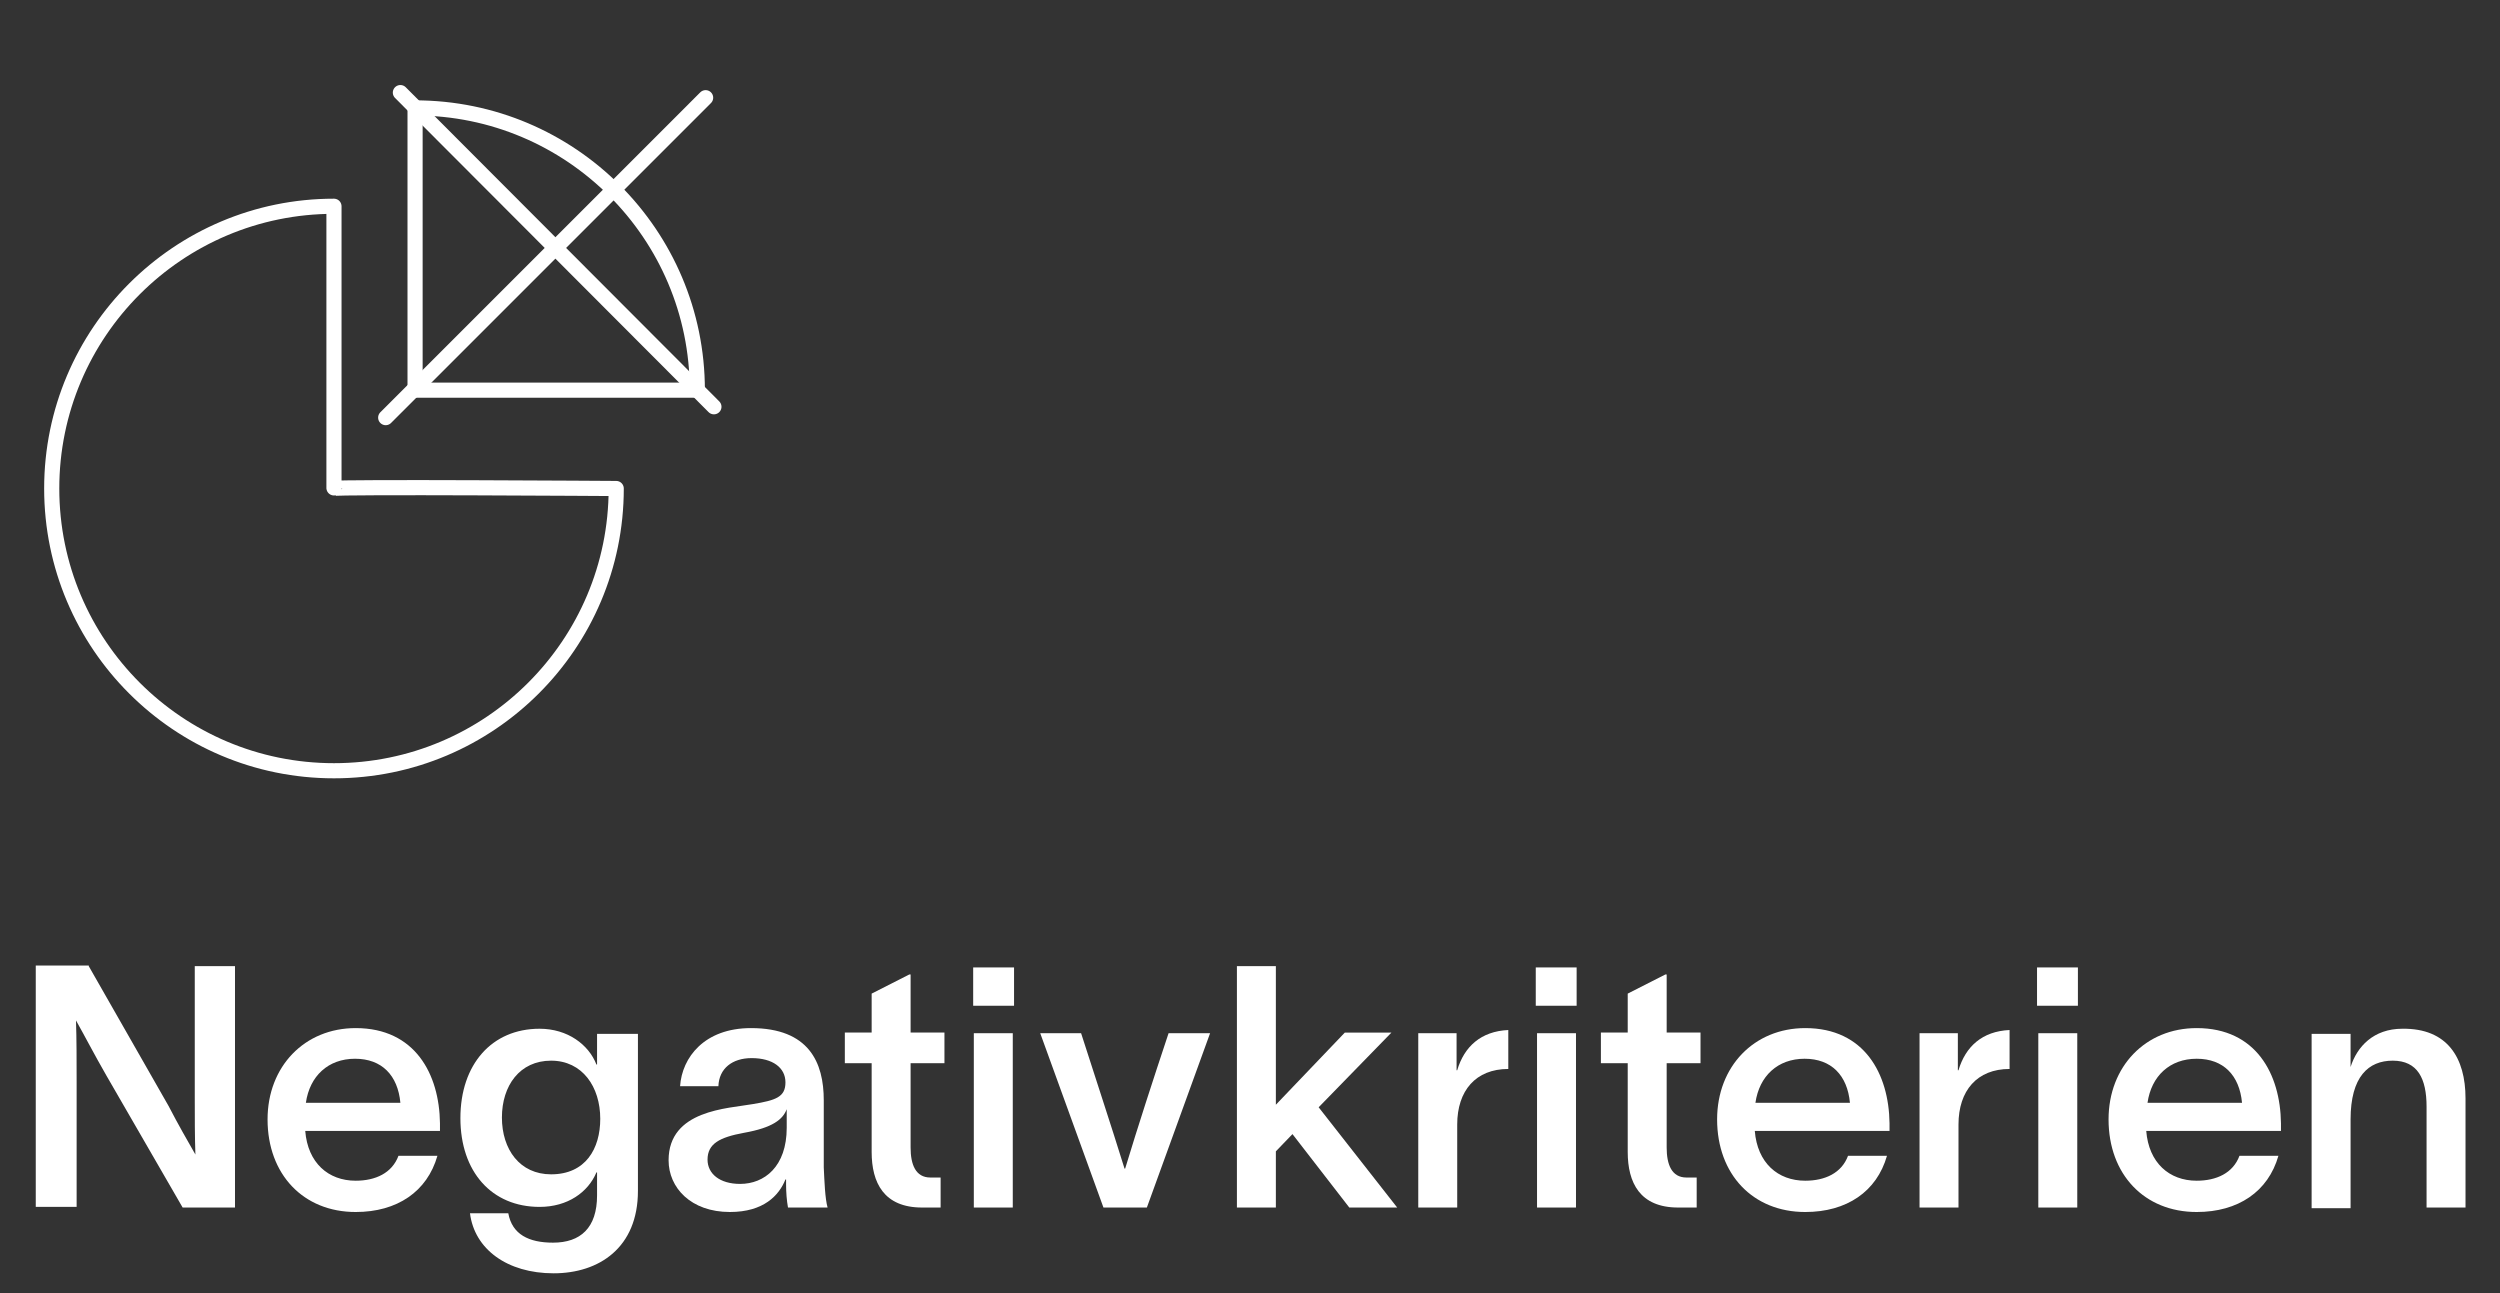
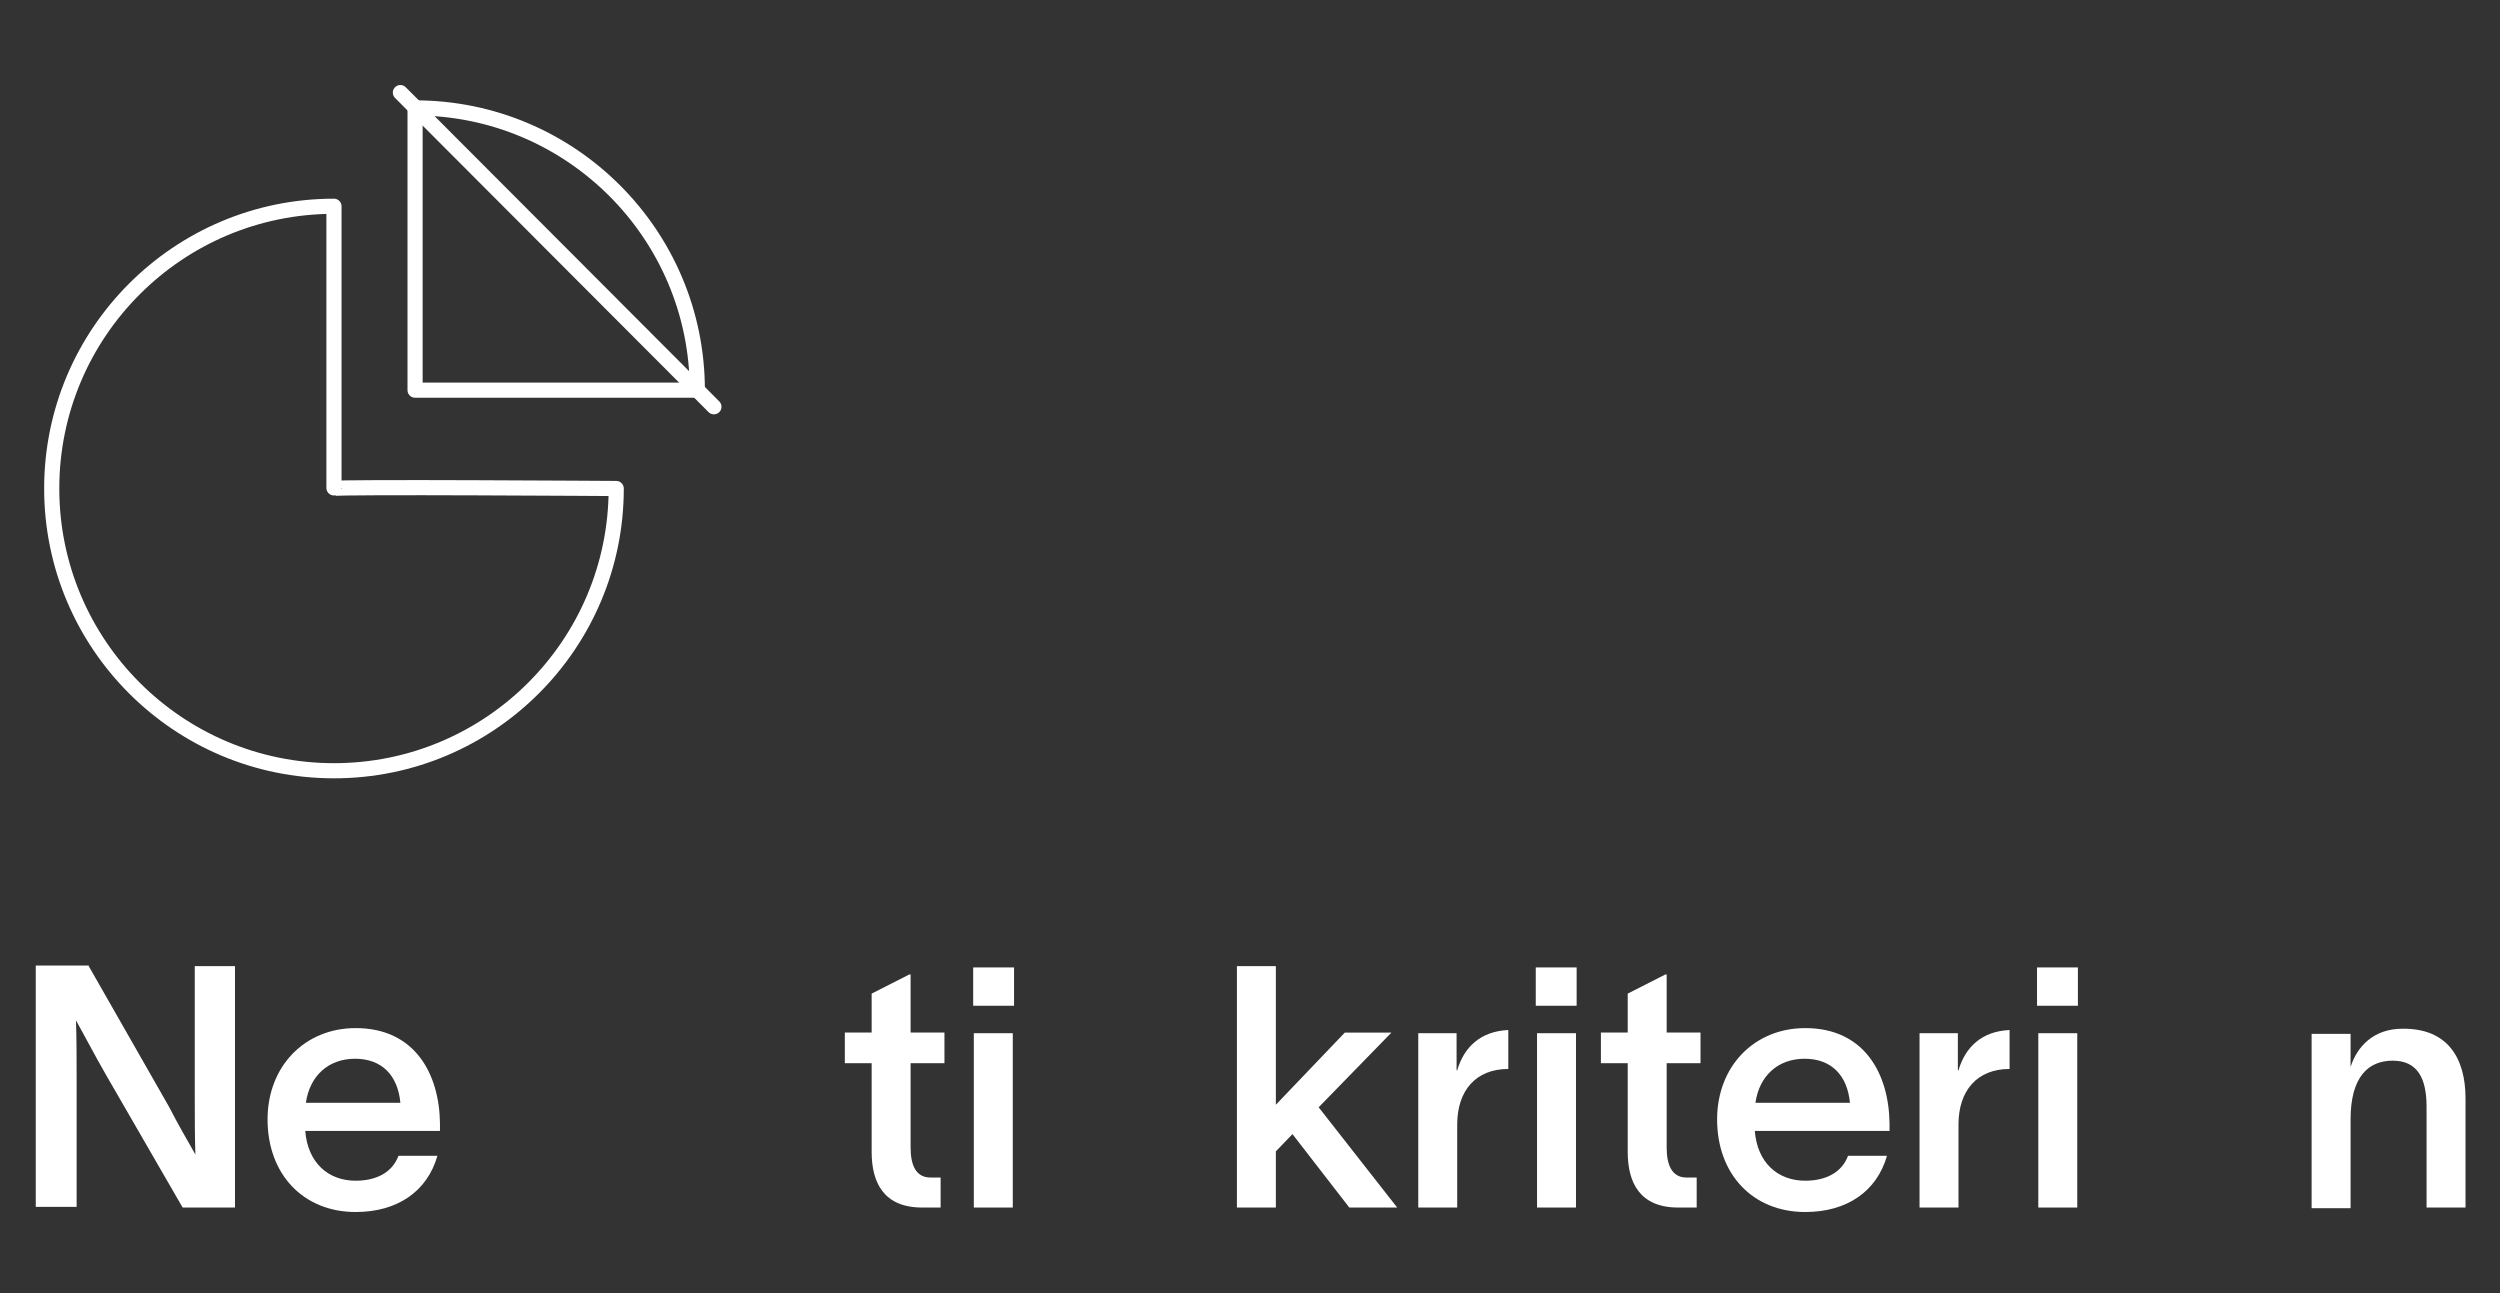
<svg xmlns="http://www.w3.org/2000/svg" version="1.1" id="Ebene_1" x="0px" y="0px" viewBox="0 0 391.5 202.5" style="enable-background:new 0 0 391.5 202.5;" xml:space="preserve">
  <rect x="0" y="0" width="391.5" height="202.5" fill="#333333" stroke="none" />
  <style type="text/css">
	.st0{enable-background:new    ;}
	.st1{fill:#FFFFFF;}
	.st2{fill:none;stroke:#FFFFFF;stroke-width:2.371;stroke-linecap:round;stroke-linejoin:round;}
</style>
  <g class="st0">
    <path class="st1" d="M13.9,151.3l12.5,21.9c1.5,2.9,3,5.5,4.2,7.6c-0.1-2.8-0.1-5.8-0.1-9v-20.5h6.3v37.8h-8.2l-11.9-20.6   c-1.9-3.3-3.5-6.4-4.8-8.7c0.1,2.9,0.1,6.5,0.1,9.6v19.6H5.6v-37.8H13.9z" />
    <path class="st1" d="M68.8,177.1h-21c0.4,5,3.6,7.8,7.9,7.8c3.1,0,5.7-1.2,6.7-3.9h6.1c-1.6,5.6-6.3,8.8-12.8,8.8   c-8.2,0-13.8-5.9-13.8-14.5c0-8.3,5.8-14.3,13.8-14.3c9.3,0,13.1,7.2,13.2,14.9V177.1z M62.7,172.7c-0.4-4.3-2.9-6.9-7.1-6.9   c-4.2,0-7.1,2.7-7.7,6.9H62.7z" />
-     <path class="st1" d="M99.9,161.8v24.7c0,8.9-6.1,12.9-13.2,12.9c-7.3,0-12.4-3.8-13.1-9.4h6c0.6,3.3,3.2,4.6,7,4.6   c4.3,0,6.9-2.3,6.9-7.4v-3.6h-0.1c-1.3,3.1-4.5,5.4-8.9,5.4c-7.5,0-12.4-5.5-12.4-13.9c0-8.4,4.9-14,12.4-14c4.4,0,7.7,2.5,8.9,5.6   h0.1v-4.8H99.9z M86.3,183.9c5.4,0,7.7-4,7.7-8.7c0-5-2.8-9.1-7.7-9.1s-7.7,3.9-7.7,8.9C78.6,180,81.4,183.9,86.3,183.9z" />
-     <path class="st1" d="M129.6,189.1h-6.2c-0.2-1.1-0.3-2.4-0.3-3.6v-0.8h-0.1c-1,2.5-3.4,5.1-8.7,5.1c-6.1,0-9.6-3.8-9.6-8.1   c0-7.9,9.3-8.1,13.2-8.8c3.6-0.6,5.1-1.1,5.1-3.4s-2-3.8-5.3-3.8c-3,0-5.1,1.6-5.2,4.4h-6c0.3-4.5,3.8-9.1,11.1-9.1   c9.1,0,11.4,5.4,11.4,11.3v10.5C129.1,184.9,129.2,187.7,129.6,189.1z M123.2,173.7c-0.6,1.6-2.2,2.9-6.7,3.7   c-3.8,0.7-5.7,1.7-5.7,4.2c0,2.2,1.9,3.8,5.1,3.8c3.8,0,7.3-2.7,7.3-8.8V173.7z" />
    <path class="st1" d="M142.6,166.5v13.2c0,2.7,0.8,4.7,3.1,4.7h1.6v4.7h-2.9c-6,0-7.9-3.9-7.9-8.7v-13.9h-4.2v-4.8h4.2v-6.1l5.9-3   h0.2v9.1h5.3v4.8H142.6z" />
    <path class="st1" d="M152.4,157.5v-6h6.4v6H152.4z M152.5,161.8h6.1v27.3h-6.1V161.8z" />
-     <path class="st1" d="M169.3,161.8c2.3,7.2,4.6,14.1,6.8,21.2h0.1c2-6.6,4.4-14,6.8-21.2h6.5l-9.9,27.3h-6.8   c-3.3-9.1-6.6-18.2-9.9-27.3H169.3z" />
    <path class="st1" d="M202.4,177.6l-2.6,2.7v8.8h-6.1v-37.8h6.1v21.7l10.8-11.3h7.3l-11.4,11.7l12.3,15.7h-7.5L202.4,177.6z" />
    <path class="st1" d="M228.2,176.1v13h-6.1v-27.3h6v5.8h0.1c1.1-3.7,3.7-6.1,8-6.3v6.1C231.1,167.4,228.2,170.8,228.2,176.1z" />
    <path class="st1" d="M240.5,157.5v-6h6.4v6H240.5z M240.7,161.8h6.1v27.3h-6.1V161.8z" />
    <path class="st1" d="M261,166.5v13.2c0,2.7,0.8,4.7,3.1,4.7h1.6v4.7h-2.9c-6,0-7.9-3.9-7.9-8.7v-13.9h-4.2v-4.8h4.2v-6.1l5.9-3h0.2   v9.1h5.3v4.8H261z" />
    <path class="st1" d="M295.8,177.1h-21c0.4,5,3.6,7.8,7.9,7.8c3.1,0,5.7-1.2,6.7-3.9h6.1c-1.6,5.6-6.3,8.8-12.8,8.8   c-8.2,0-13.8-5.9-13.8-14.5c0-8.3,5.8-14.3,13.8-14.3c9.3,0,13.1,7.2,13.2,14.9V177.1z M289.7,172.7c-0.4-4.3-2.9-6.9-7.1-6.9   s-7.1,2.7-7.7,6.9H289.7z" />
    <path class="st1" d="M306.7,176.1v13h-6.1v-27.3h6v5.8h0.1c1.1-3.7,3.7-6.1,8-6.3v6.1C309.6,167.4,306.7,170.8,306.7,176.1z" />
    <path class="st1" d="M319,157.5v-6h6.4v6H319z M319.2,161.8h6.1v27.3h-6.1V161.8z" />
-     <path class="st1" d="M357.1,177.1h-21c0.4,5,3.6,7.8,7.9,7.8c3.1,0,5.7-1.2,6.7-3.9h6.1c-1.6,5.6-6.3,8.8-12.8,8.8   c-8.2,0-13.8-5.9-13.8-14.5c0-8.3,5.8-14.3,13.8-14.3c9.3,0,13.1,7.2,13.2,14.9V177.1z M351.1,172.7c-0.4-4.3-2.9-6.9-7.1-6.9   s-7.1,2.7-7.7,6.9H351.1z" />
    <path class="st1" d="M386.1,172v17.1H380v-15.8c0-4.4-1.4-7.2-5.3-7.2c-3.8,0-6.6,2.5-6.6,9.2v13.9H362v-27.3h6.1v5.2   c1-3.2,3.6-6,8.1-6C383.3,161,386.1,165.7,386.1,172z" />
  </g>
  <path class="st2" d="M96.5,76.5c0,24.4-19.8,44.2-44.2,44.2S8.1,100.9,8.1,76.5s19.8-44.2,44.2-44.2c0,0,0,44.6,0,44.2  C52.3,76.2,96.5,76.5,96.5,76.5z" />
  <line class="st2" x1="62.7" y1="14.5" x2="111.8" y2="63.7" />
  <path class="st2" d="M109.2,61.1c0-24.4-19.8-44.2-44.2-44.2v44.2H109.2z" />
-   <line class="st2" x1="60.4" y1="65.4" x2="110.5" y2="15.3" />
</svg>